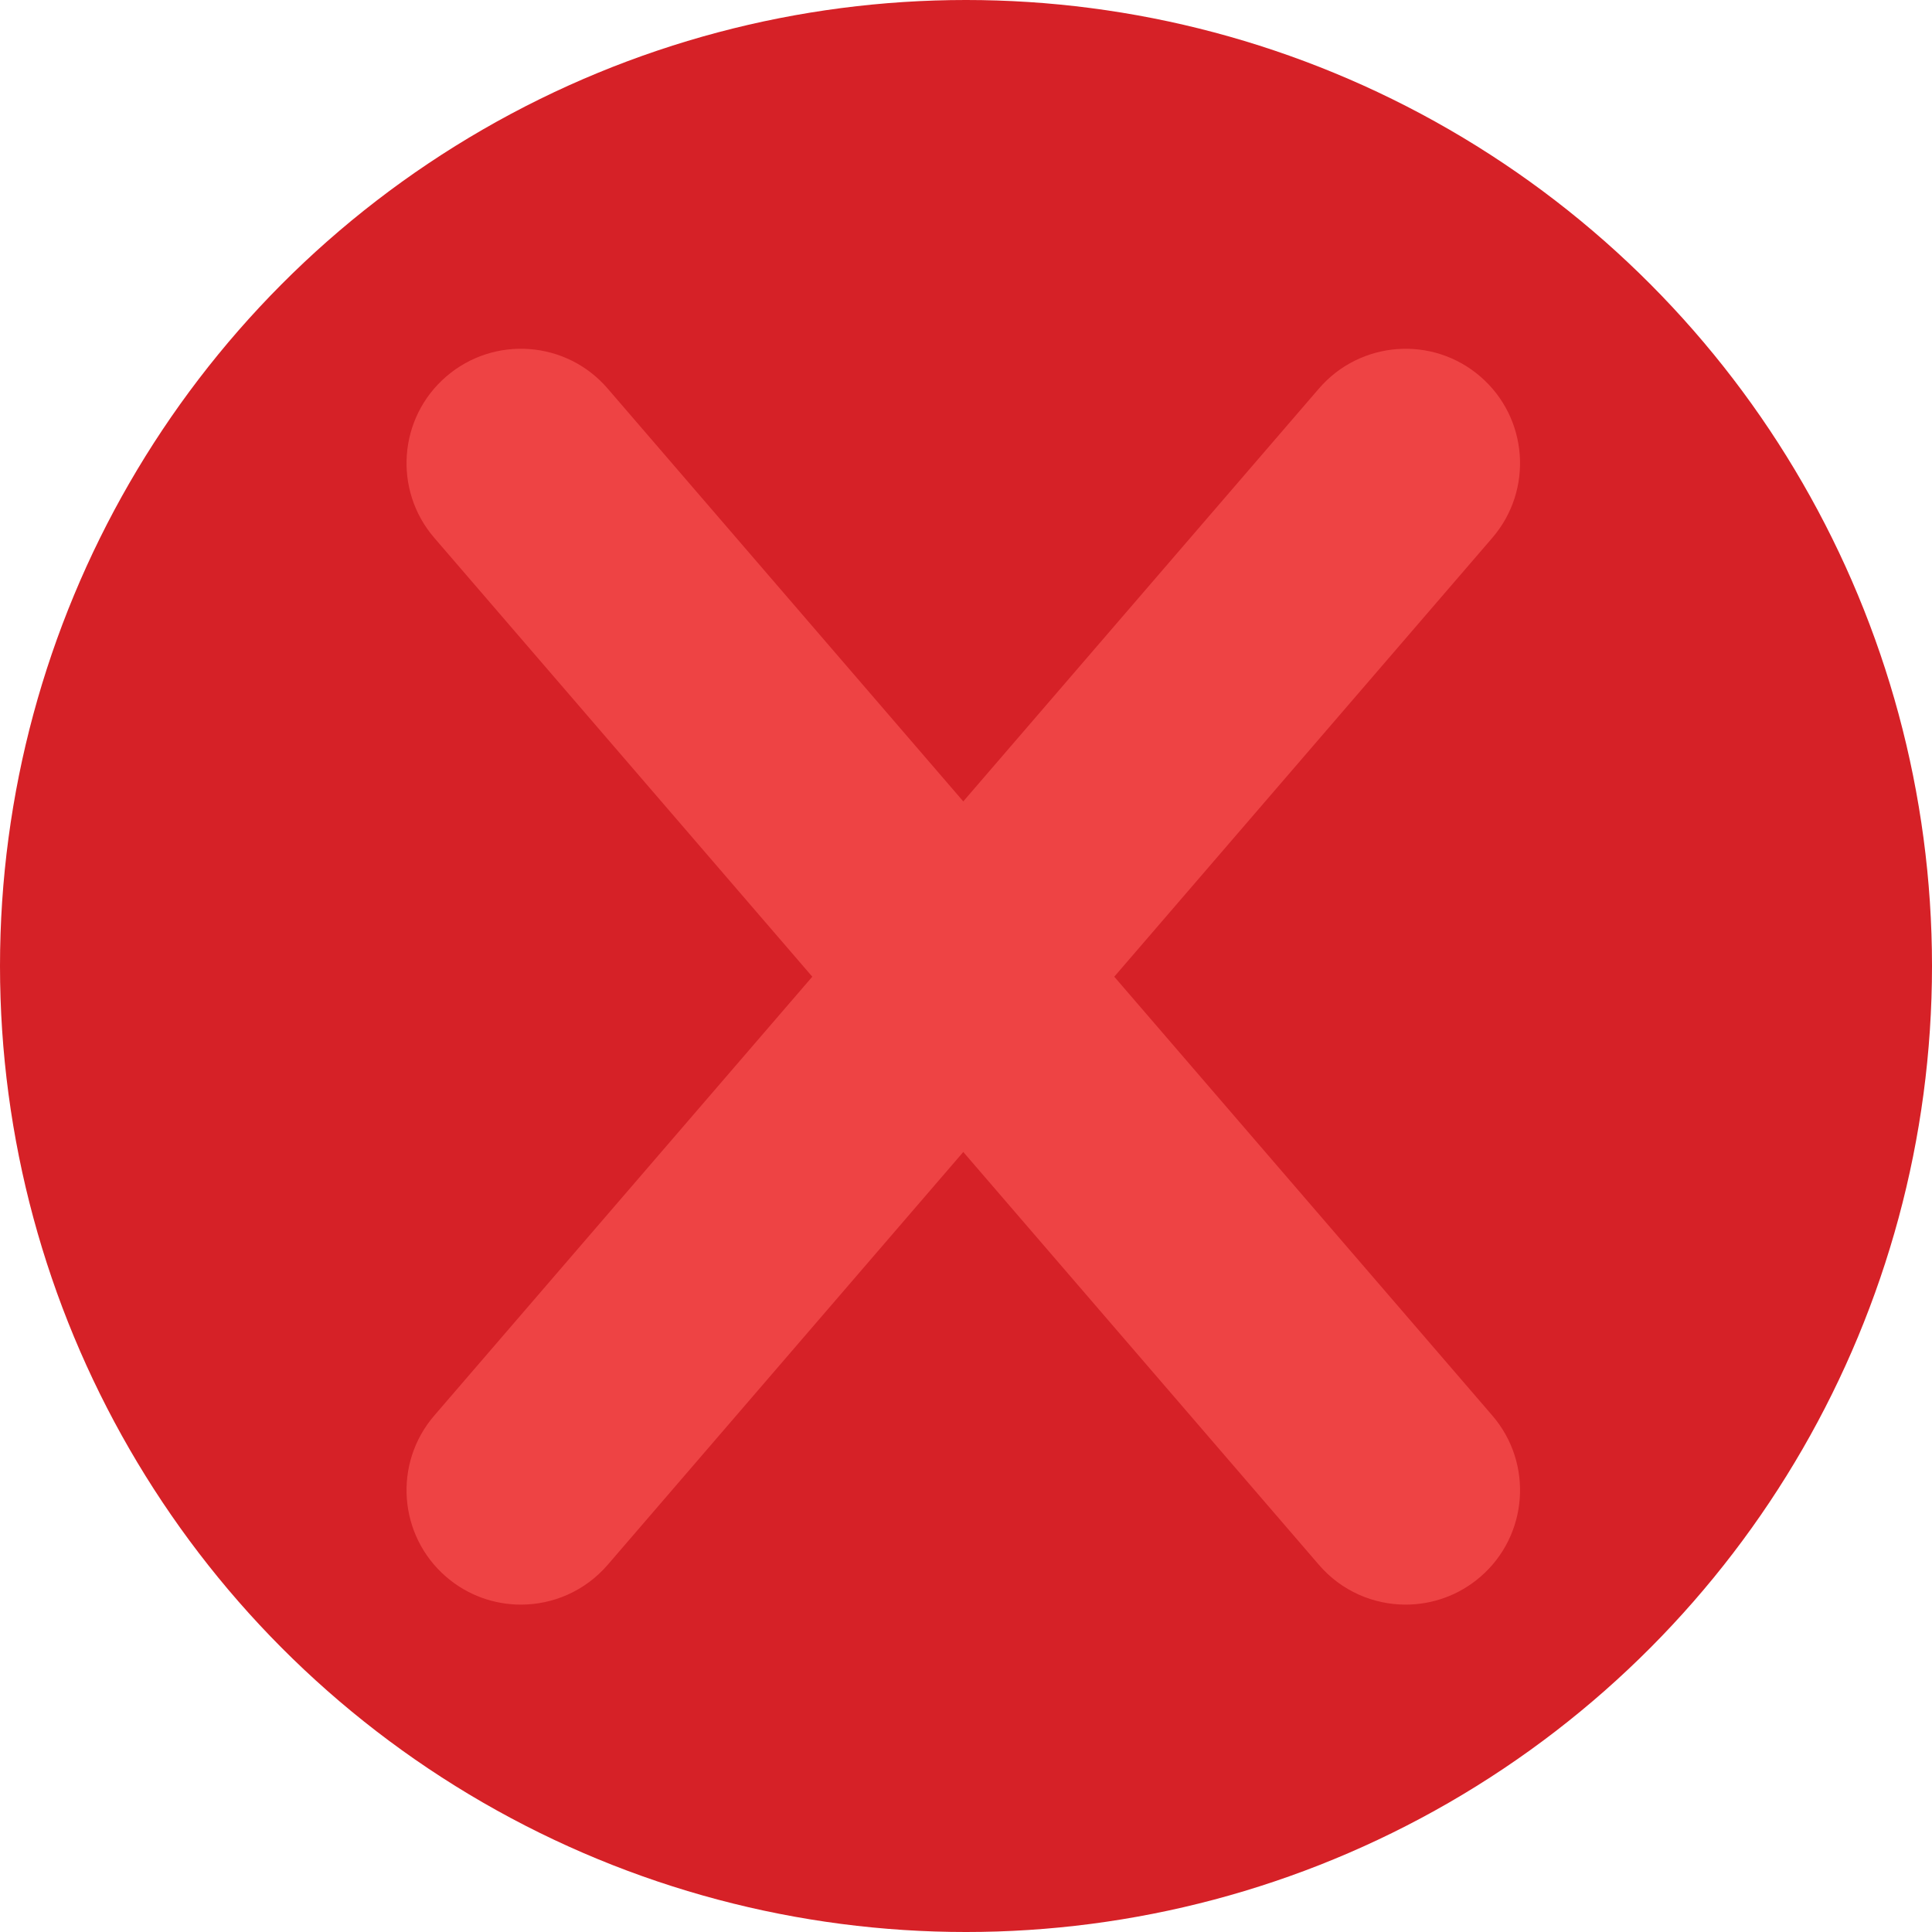
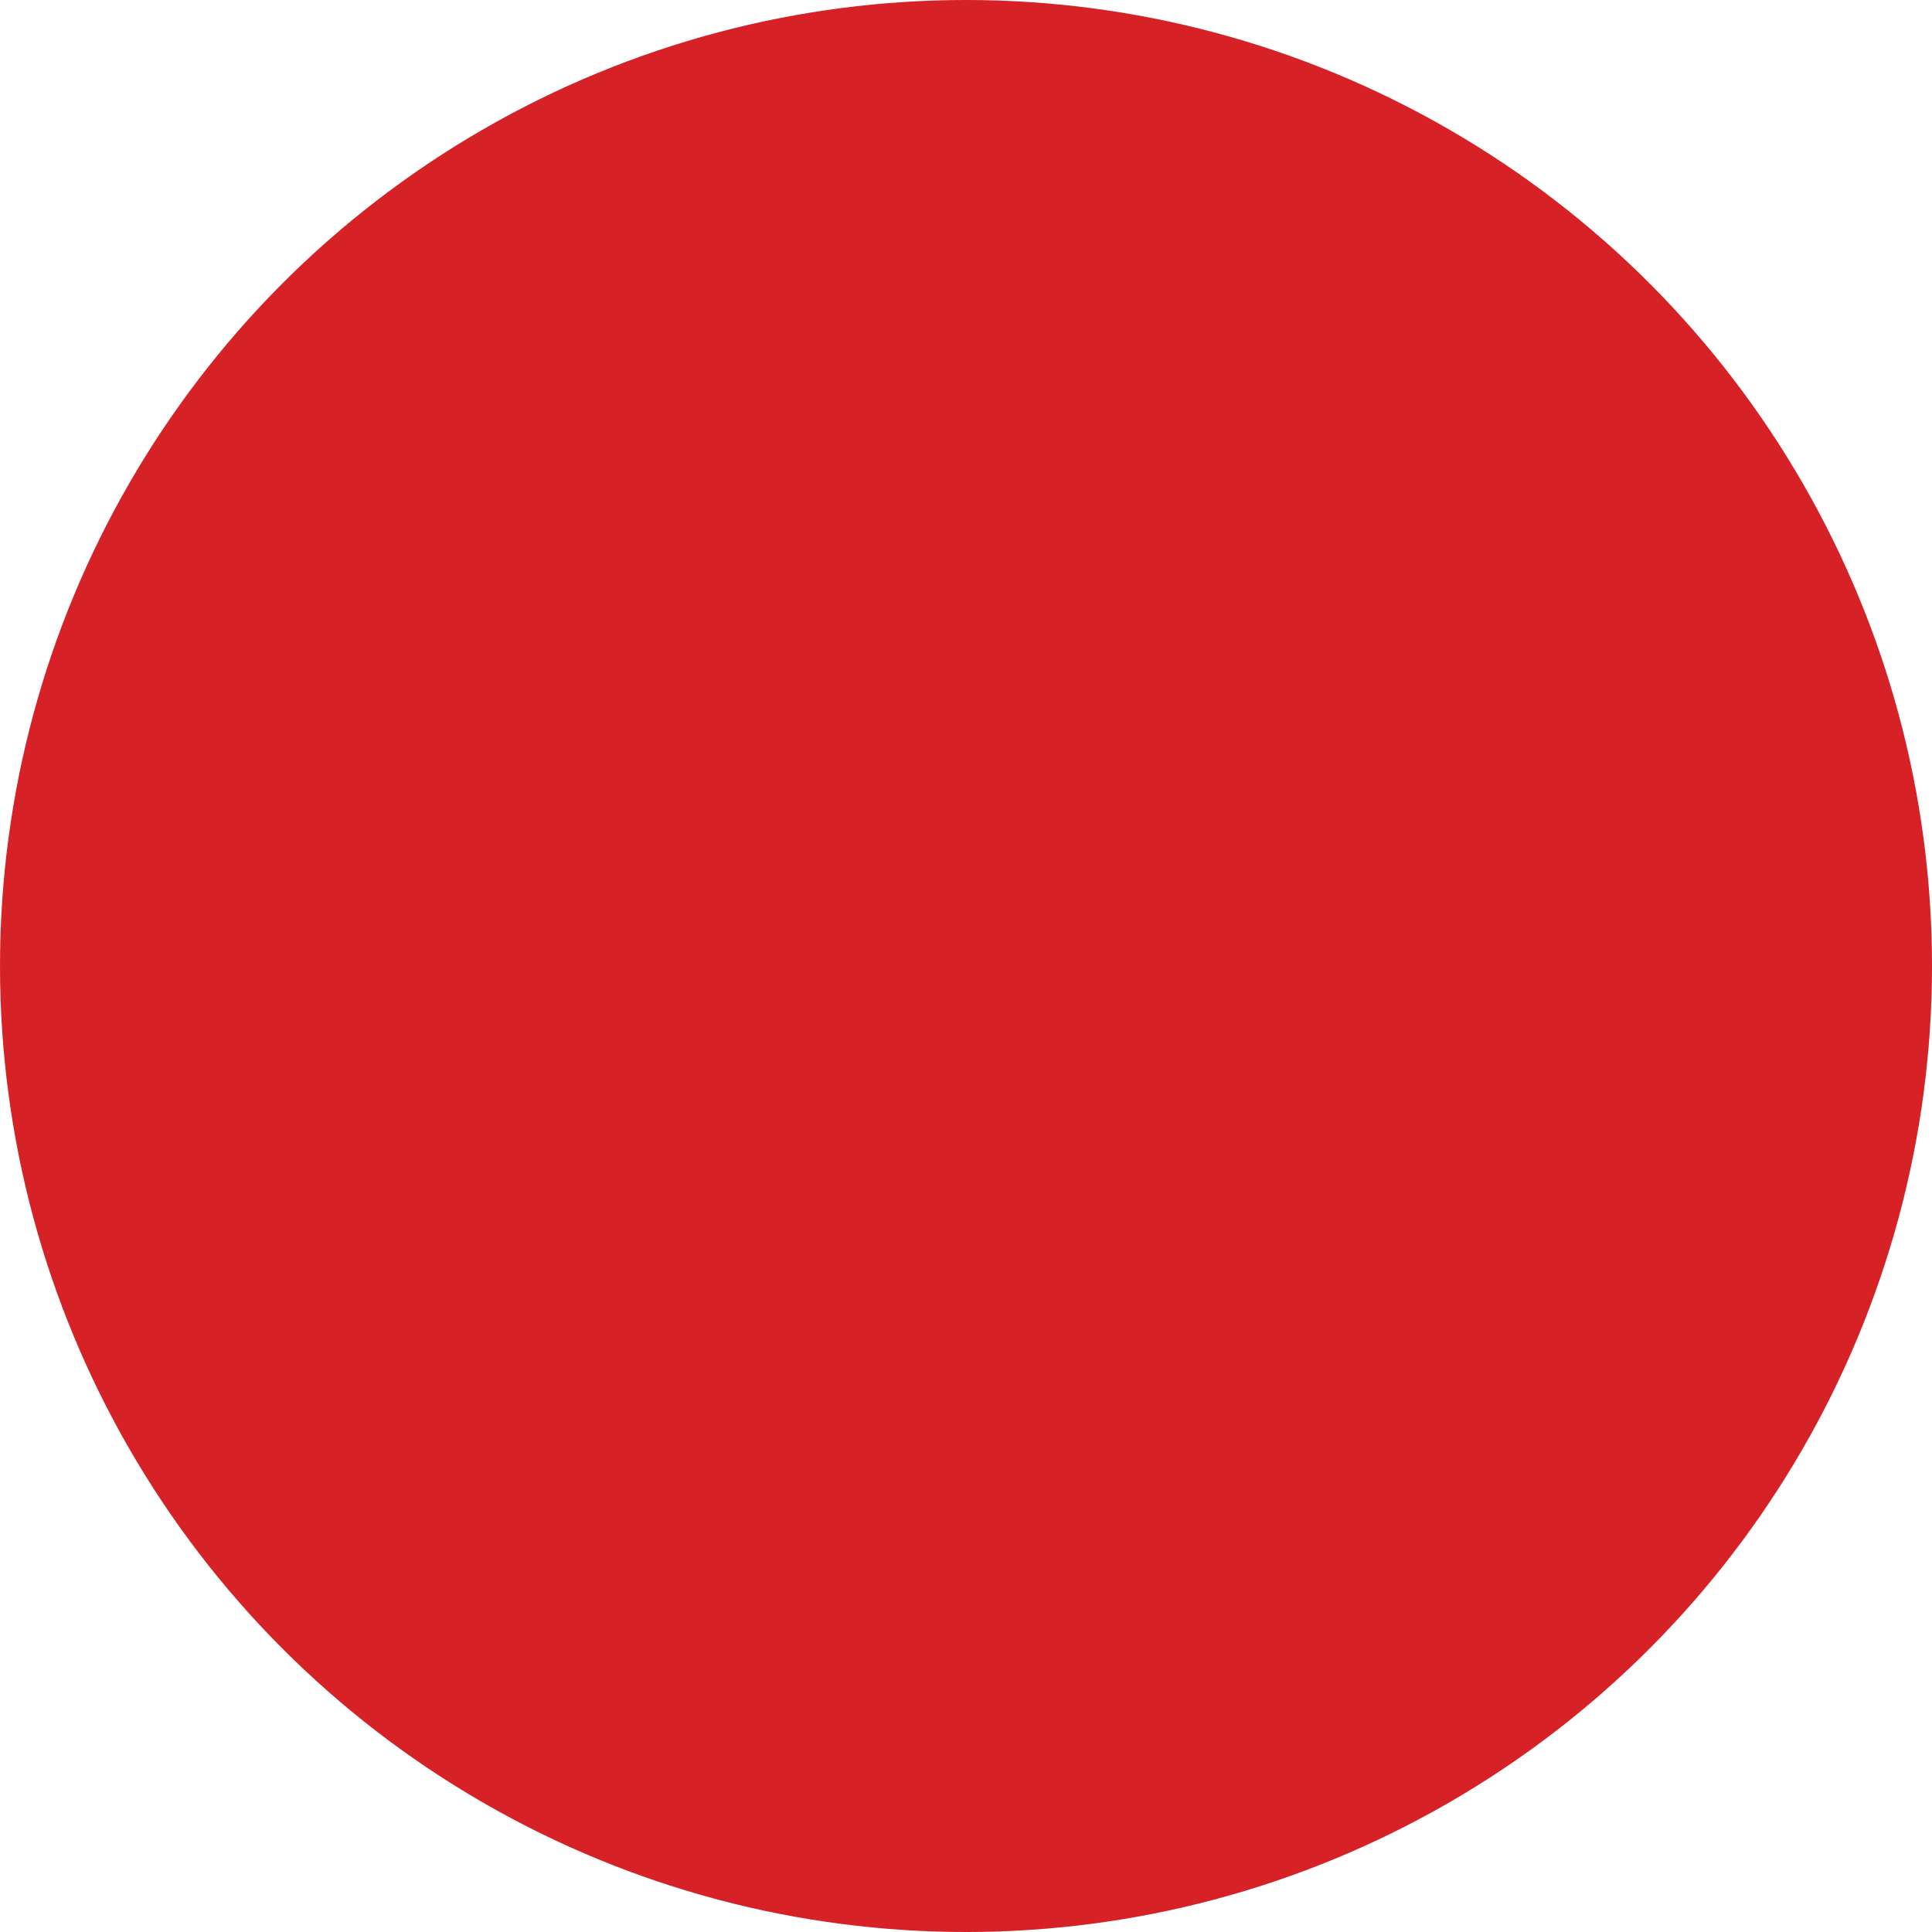
<svg xmlns="http://www.w3.org/2000/svg" version="1.1" id="Layer_1" x="0px" y="0px" viewBox="0 0 473.931 473.931" style="enable-background:new 0 0 473.931 473.931;" xml:space="preserve">
  <circle style="fill:#D62127;" cx="236.966" cy="236.966" r="236.966" />
-   <path style="fill:#EE4344;" d="M273.336,239.589l92.74-107.658c10.114-11.742,8.793-29.463-2.952-39.577  c-11.73-10.106-29.451-8.793-39.573,2.949l-87.254,101.286L149.053,95.303c-10.114-11.749-27.835-13.062-39.58-2.949  s-13.059,27.835-2.945,39.577l92.732,107.658l-92.732,107.658c-10.114,11.742-8.801,29.463,2.945,39.577  c5.298,4.565,11.816,6.799,18.308,6.799c7.876,0,15.719-3.308,21.276-9.747L236.3,282.589l87.25,101.286  c5.545,6.447,13.388,9.747,21.276,9.747c6.481,0,13.003-2.238,18.301-6.799c11.745-10.114,13.066-27.835,2.952-39.577  L273.336,239.589z" />
  <g>
</g>
  <g>
</g>
  <g>
</g>
  <g>
</g>
  <g>
</g>
  <g>
</g>
  <g>
</g>
  <g>
</g>
  <g>
</g>
  <g>
</g>
  <g>
</g>
  <g>
</g>
  <g>
</g>
  <g>
</g>
  <g>
</g>
</svg>